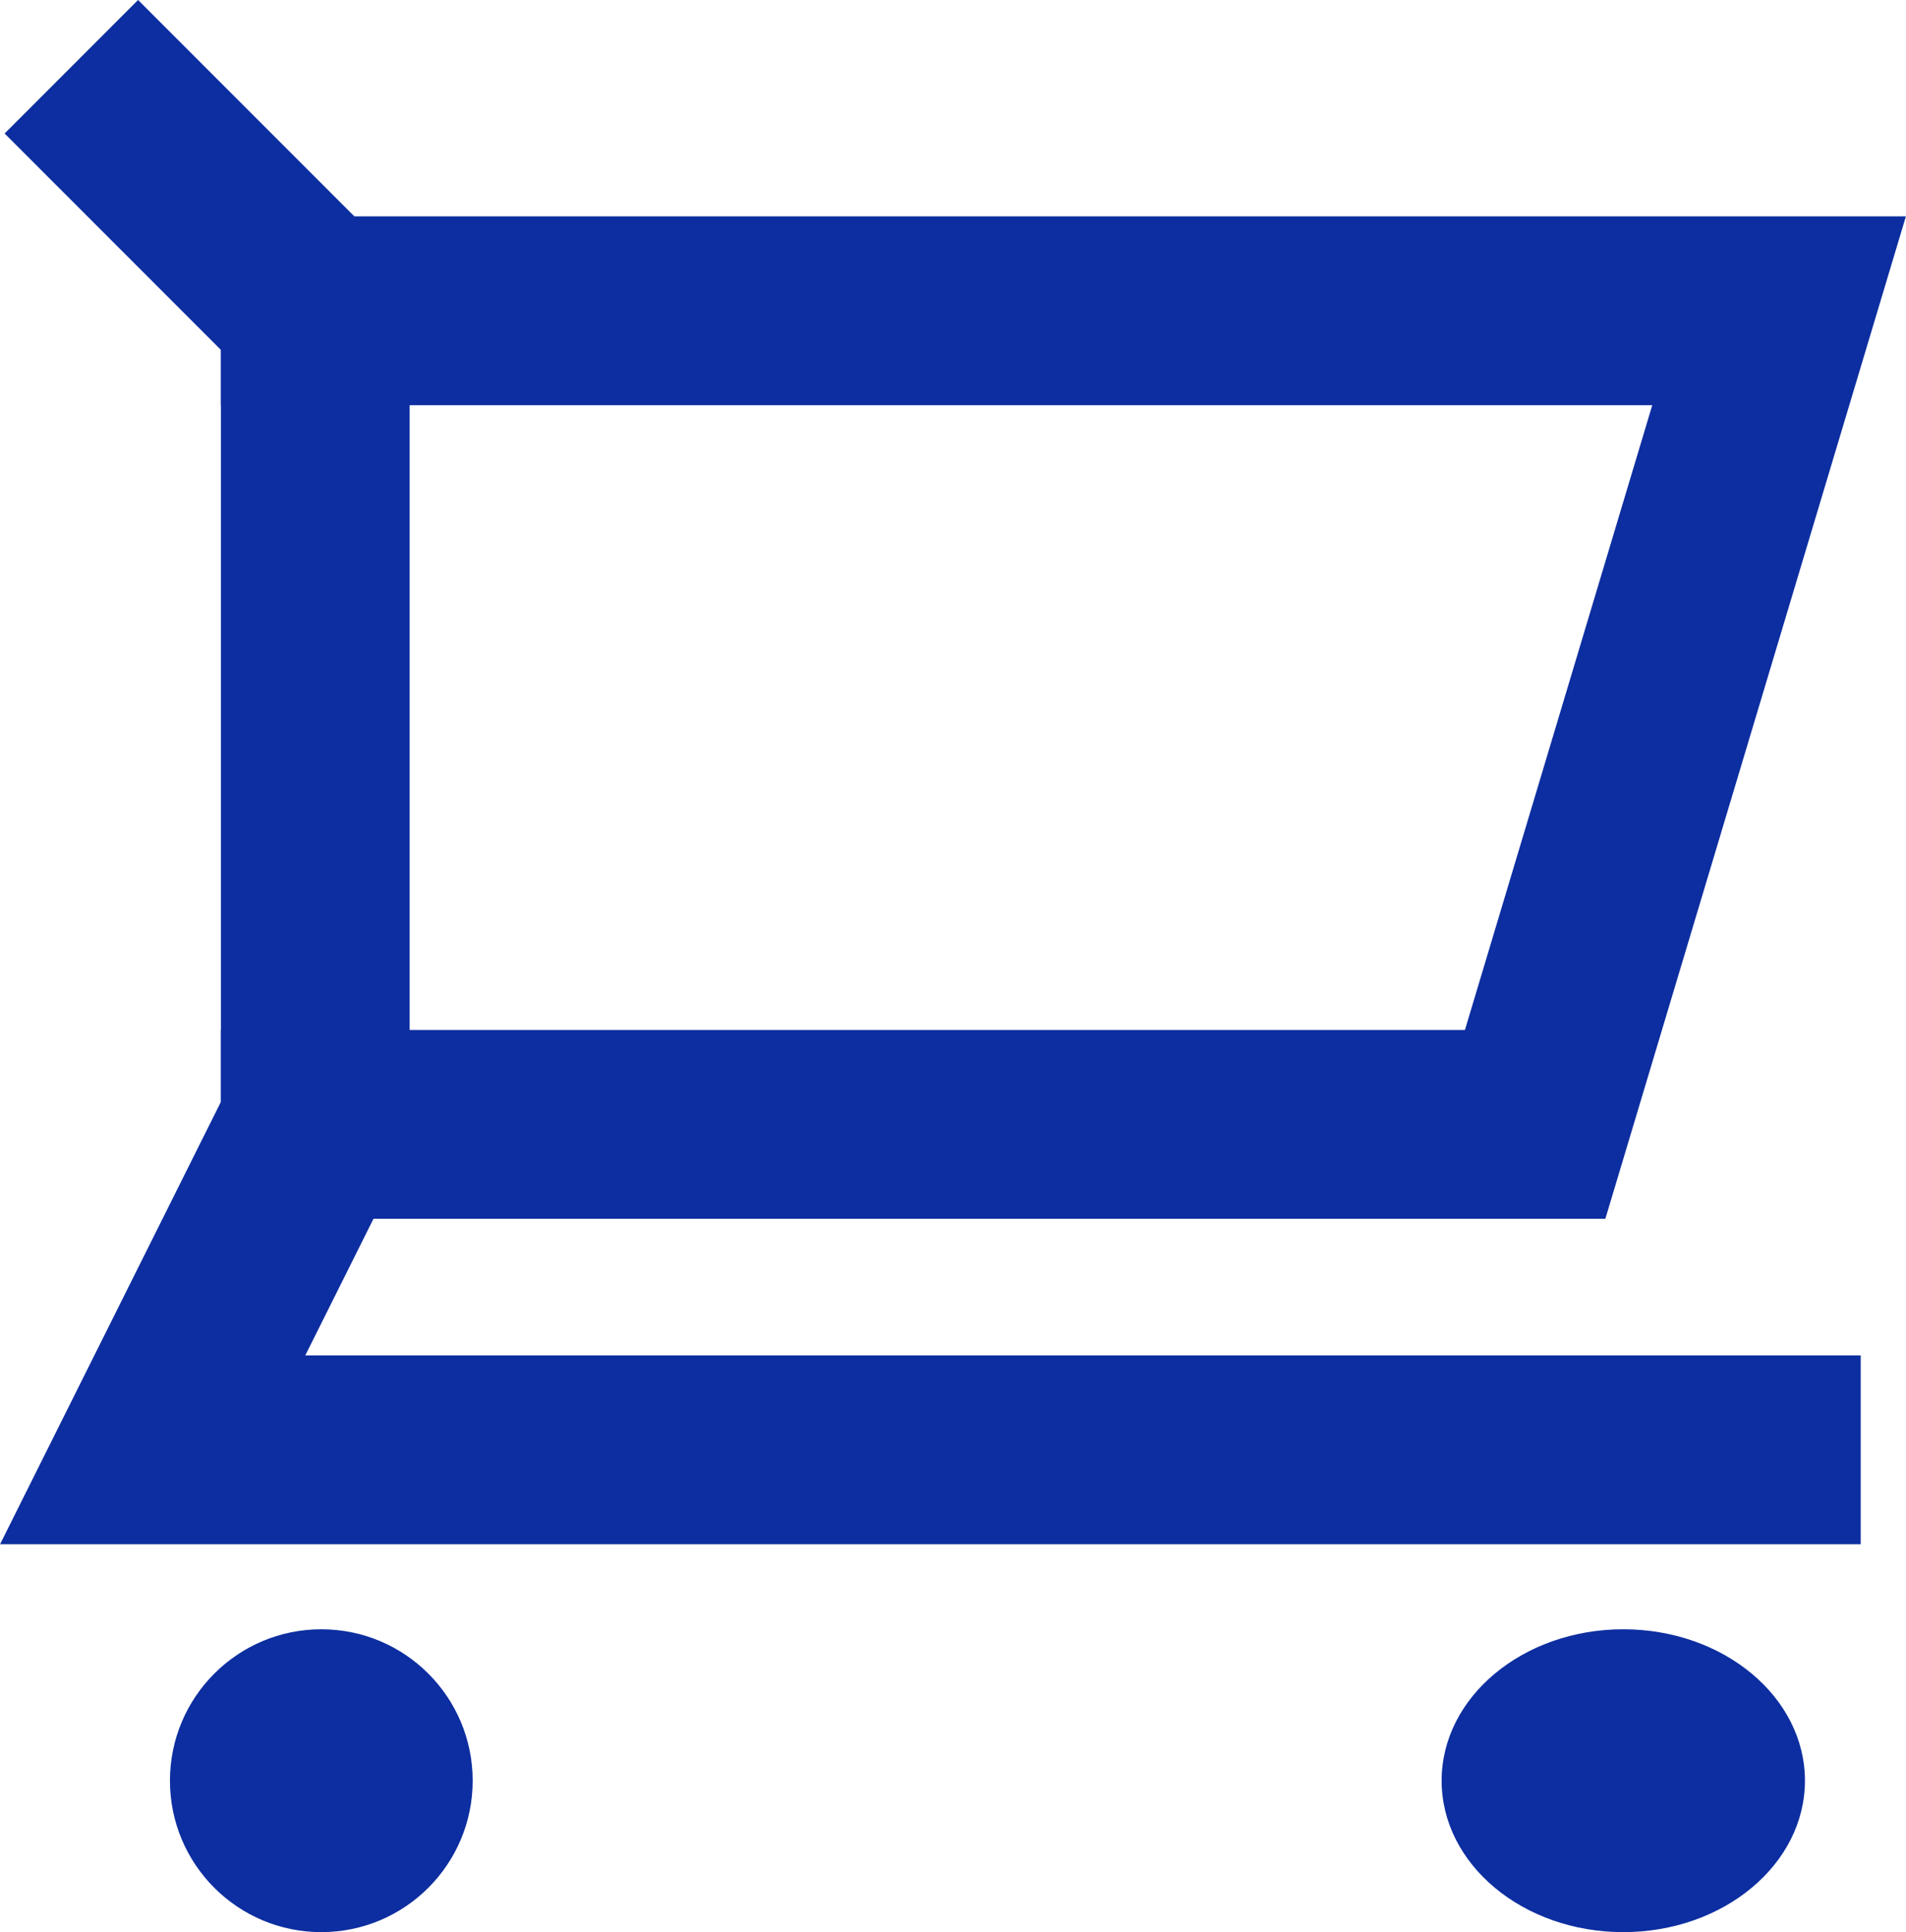
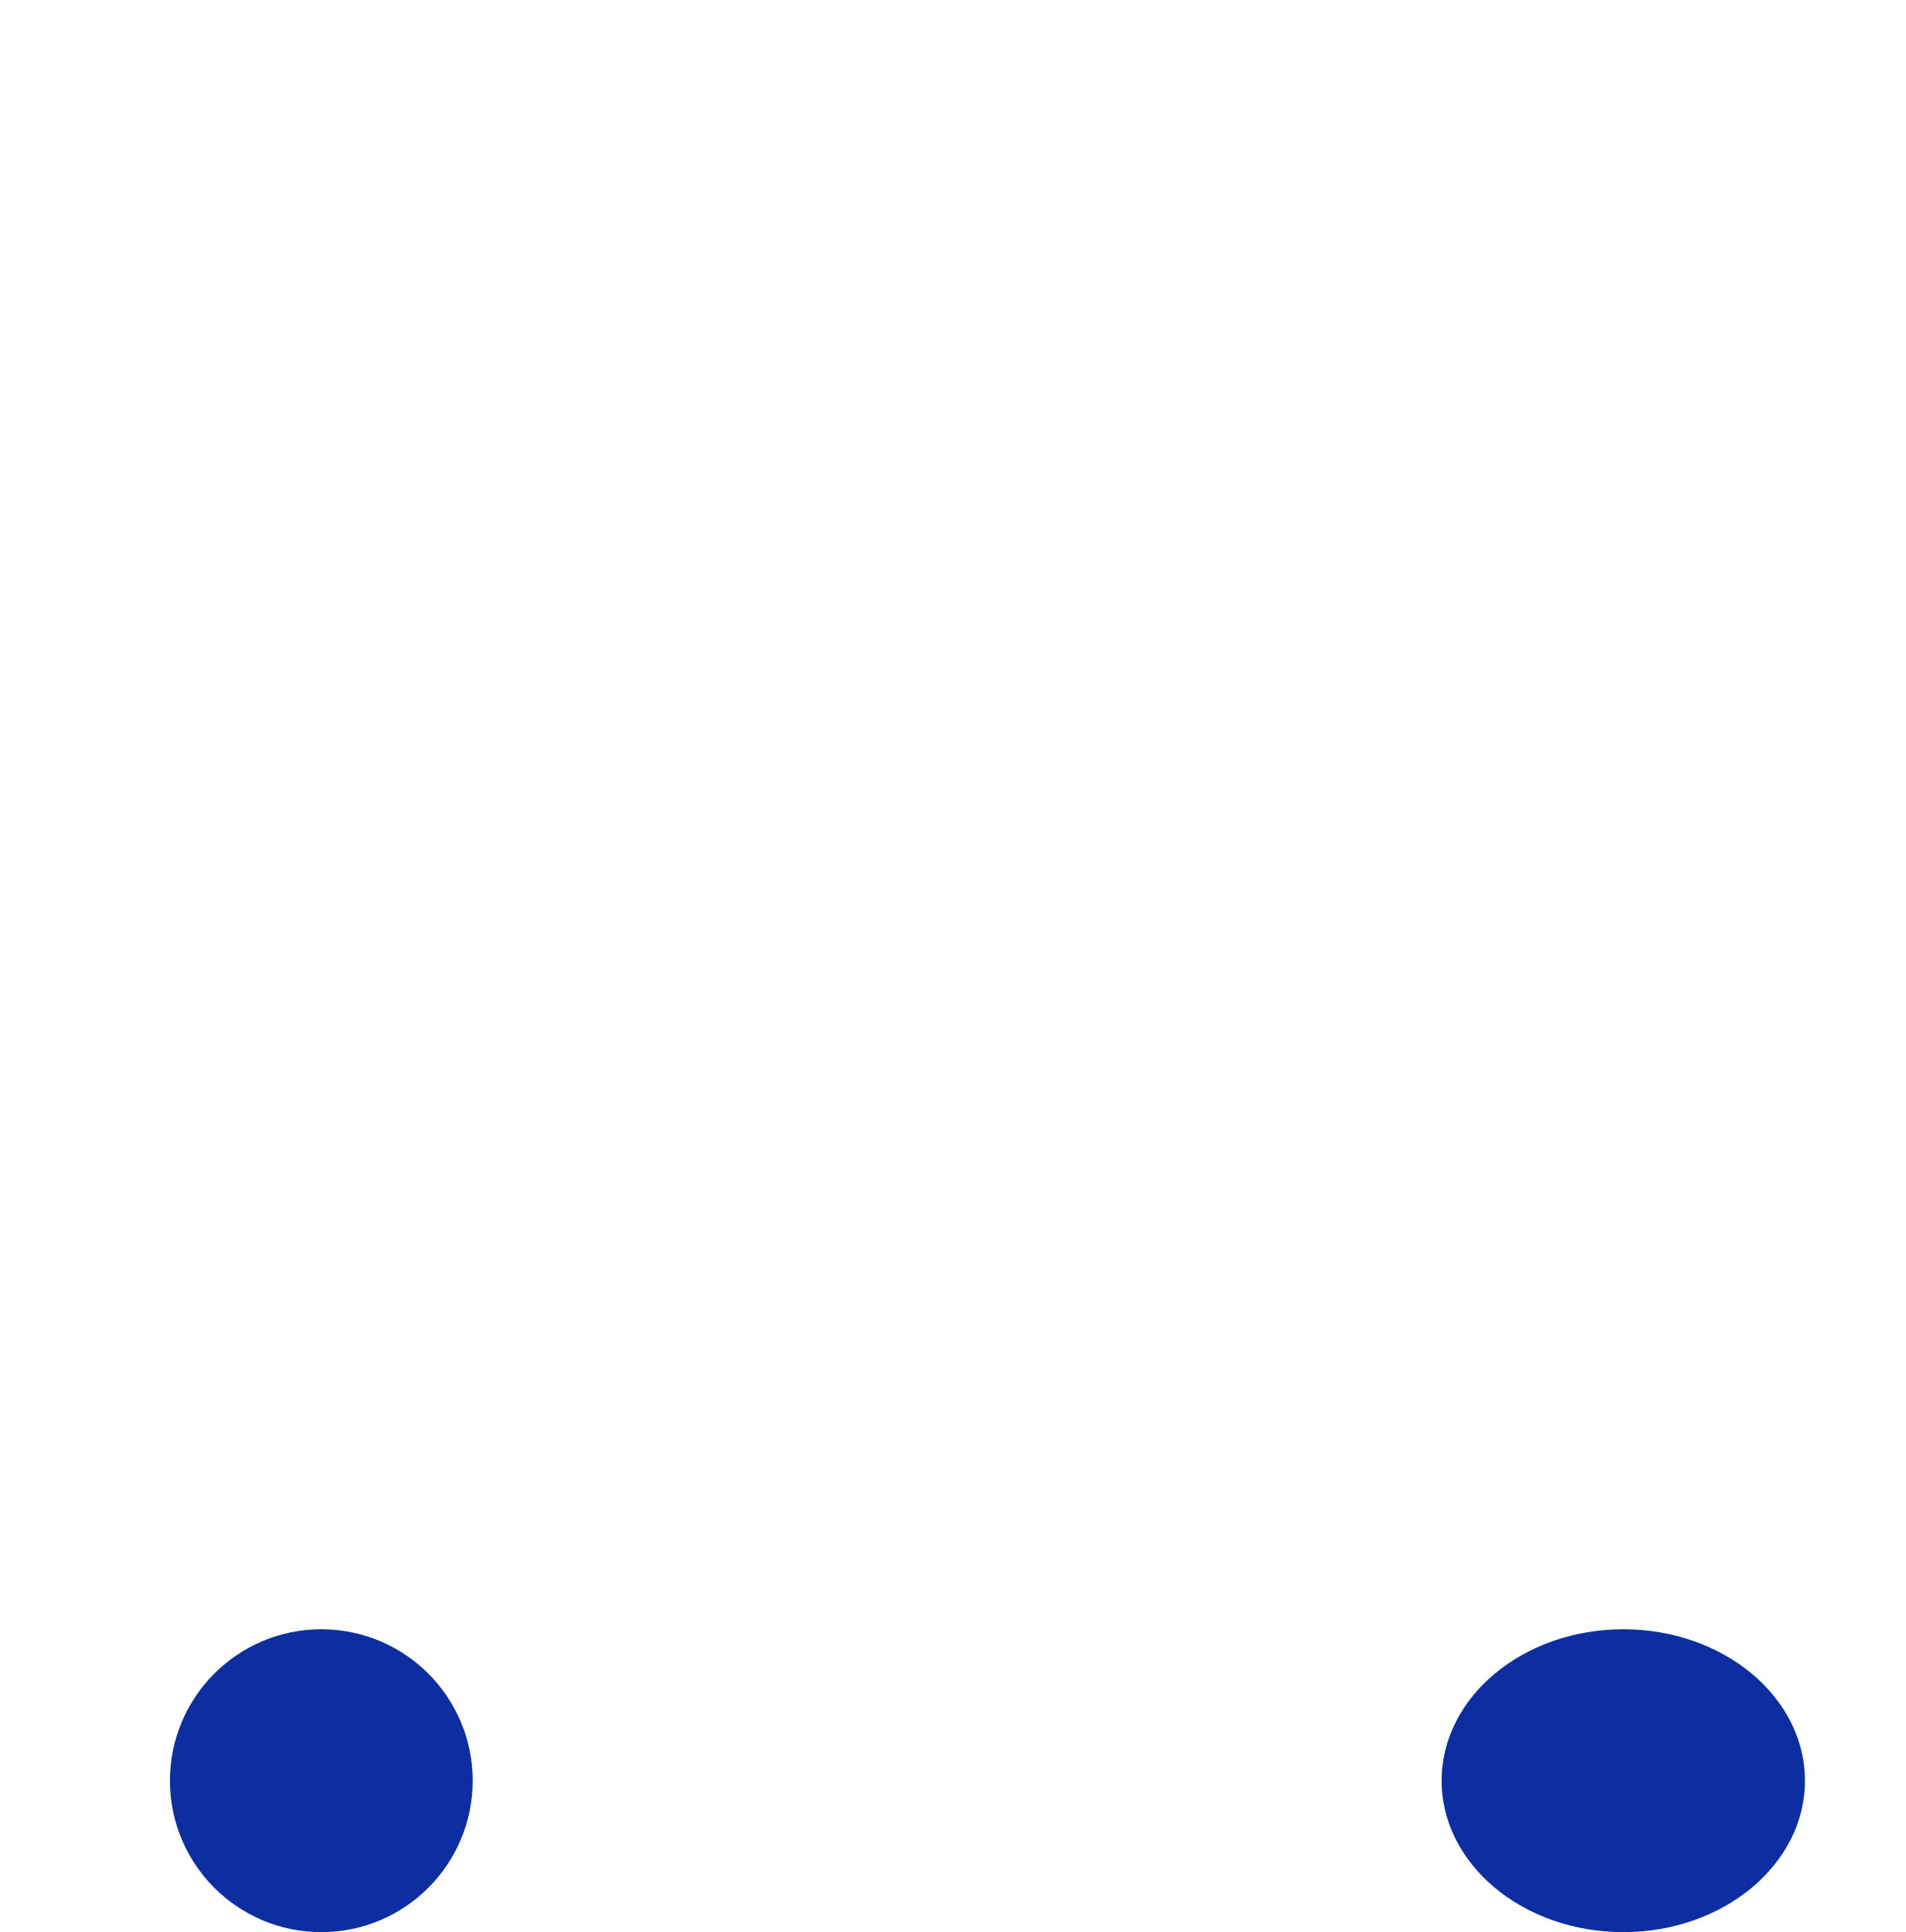
<svg xmlns="http://www.w3.org/2000/svg" width="20.198" height="20.467" viewBox="0 0 20.198 20.467">
  <g transform="translate(0.756 0.707)">
-     <path d="M4,4H19.512l-2.585,8.618H4" transform="translate(-1.415 -1.415)" fill="none" stroke="#0d2ea0" stroke-linecap="square" stroke-miterlimit="10" stroke-width="2" />
    <circle cx="1.604" cy="1.604" r="1.604" transform="translate(1.045 16.551)" fill="#0d2ea0" />
    <ellipse cx="1.925" cy="1.604" rx="1.925" ry="1.604" transform="translate(14.521 16.551)" fill="#0d2ea0" />
-     <path d="M1,1,3.585,3.585V12.2L1.862,15.65h18.1" transform="translate(-1 -1)" fill="none" stroke="#0d2ea0" stroke-miterlimit="10" stroke-width="2" />
  </g>
</svg>